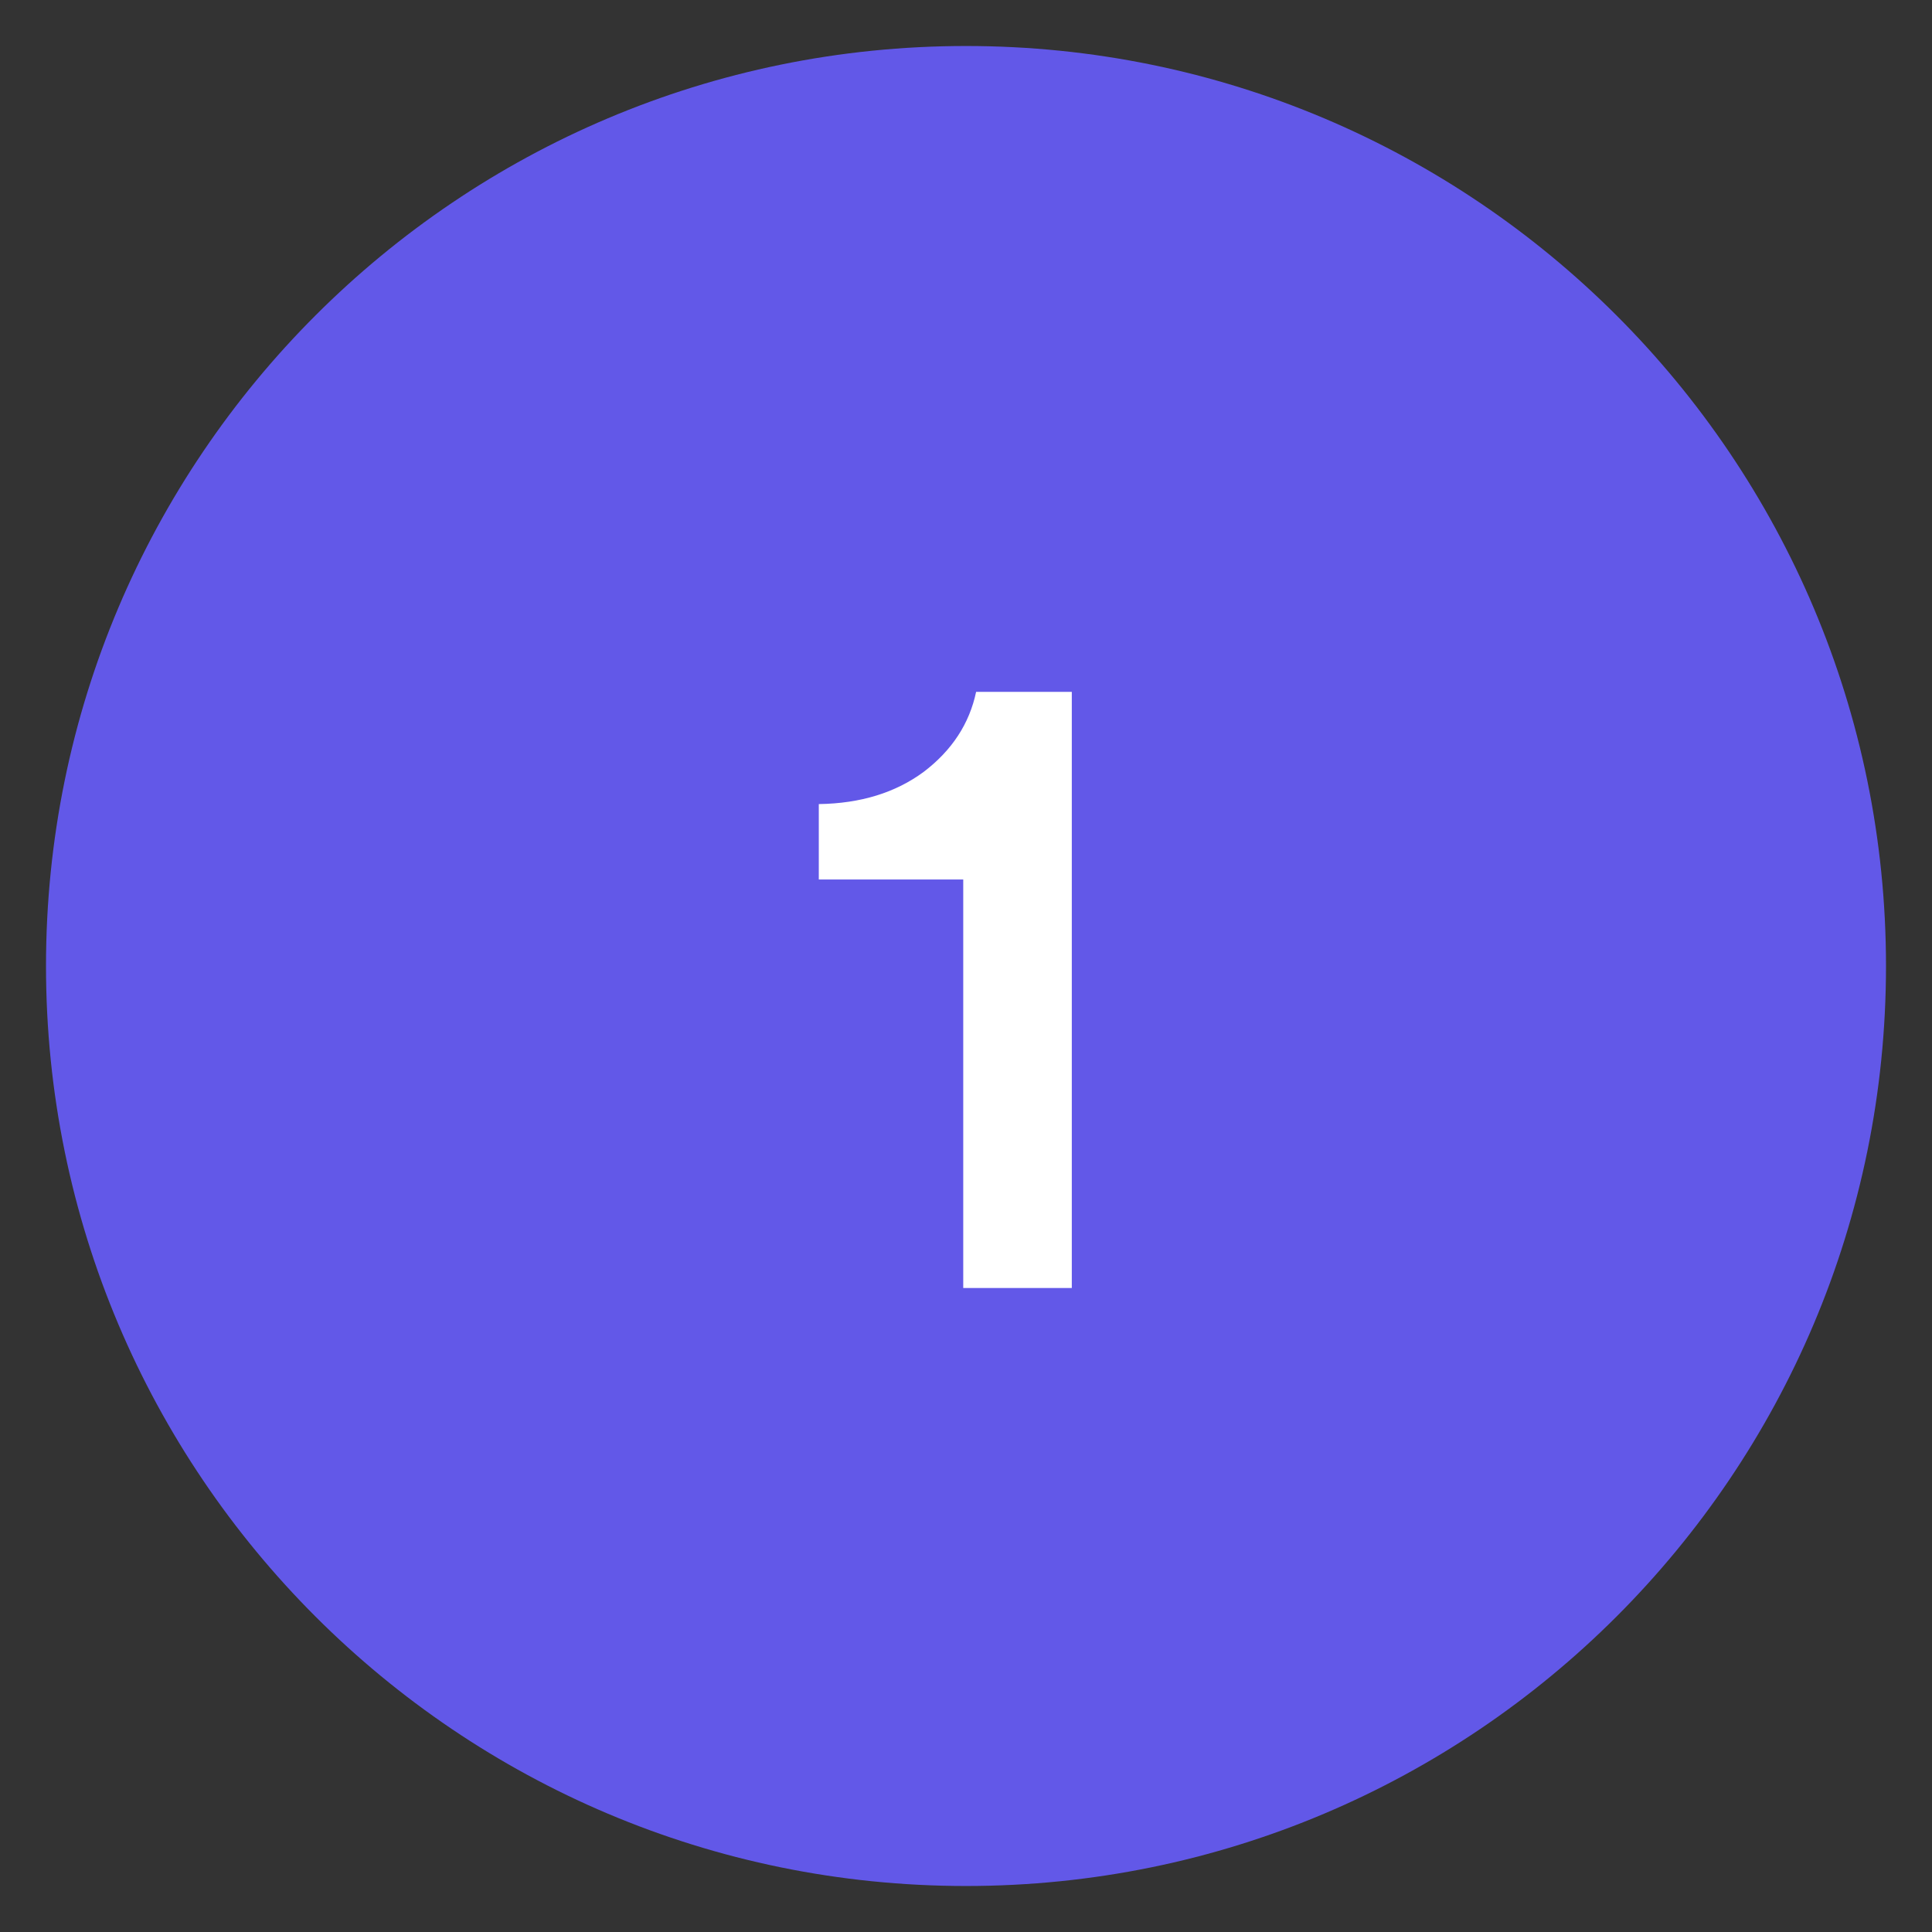
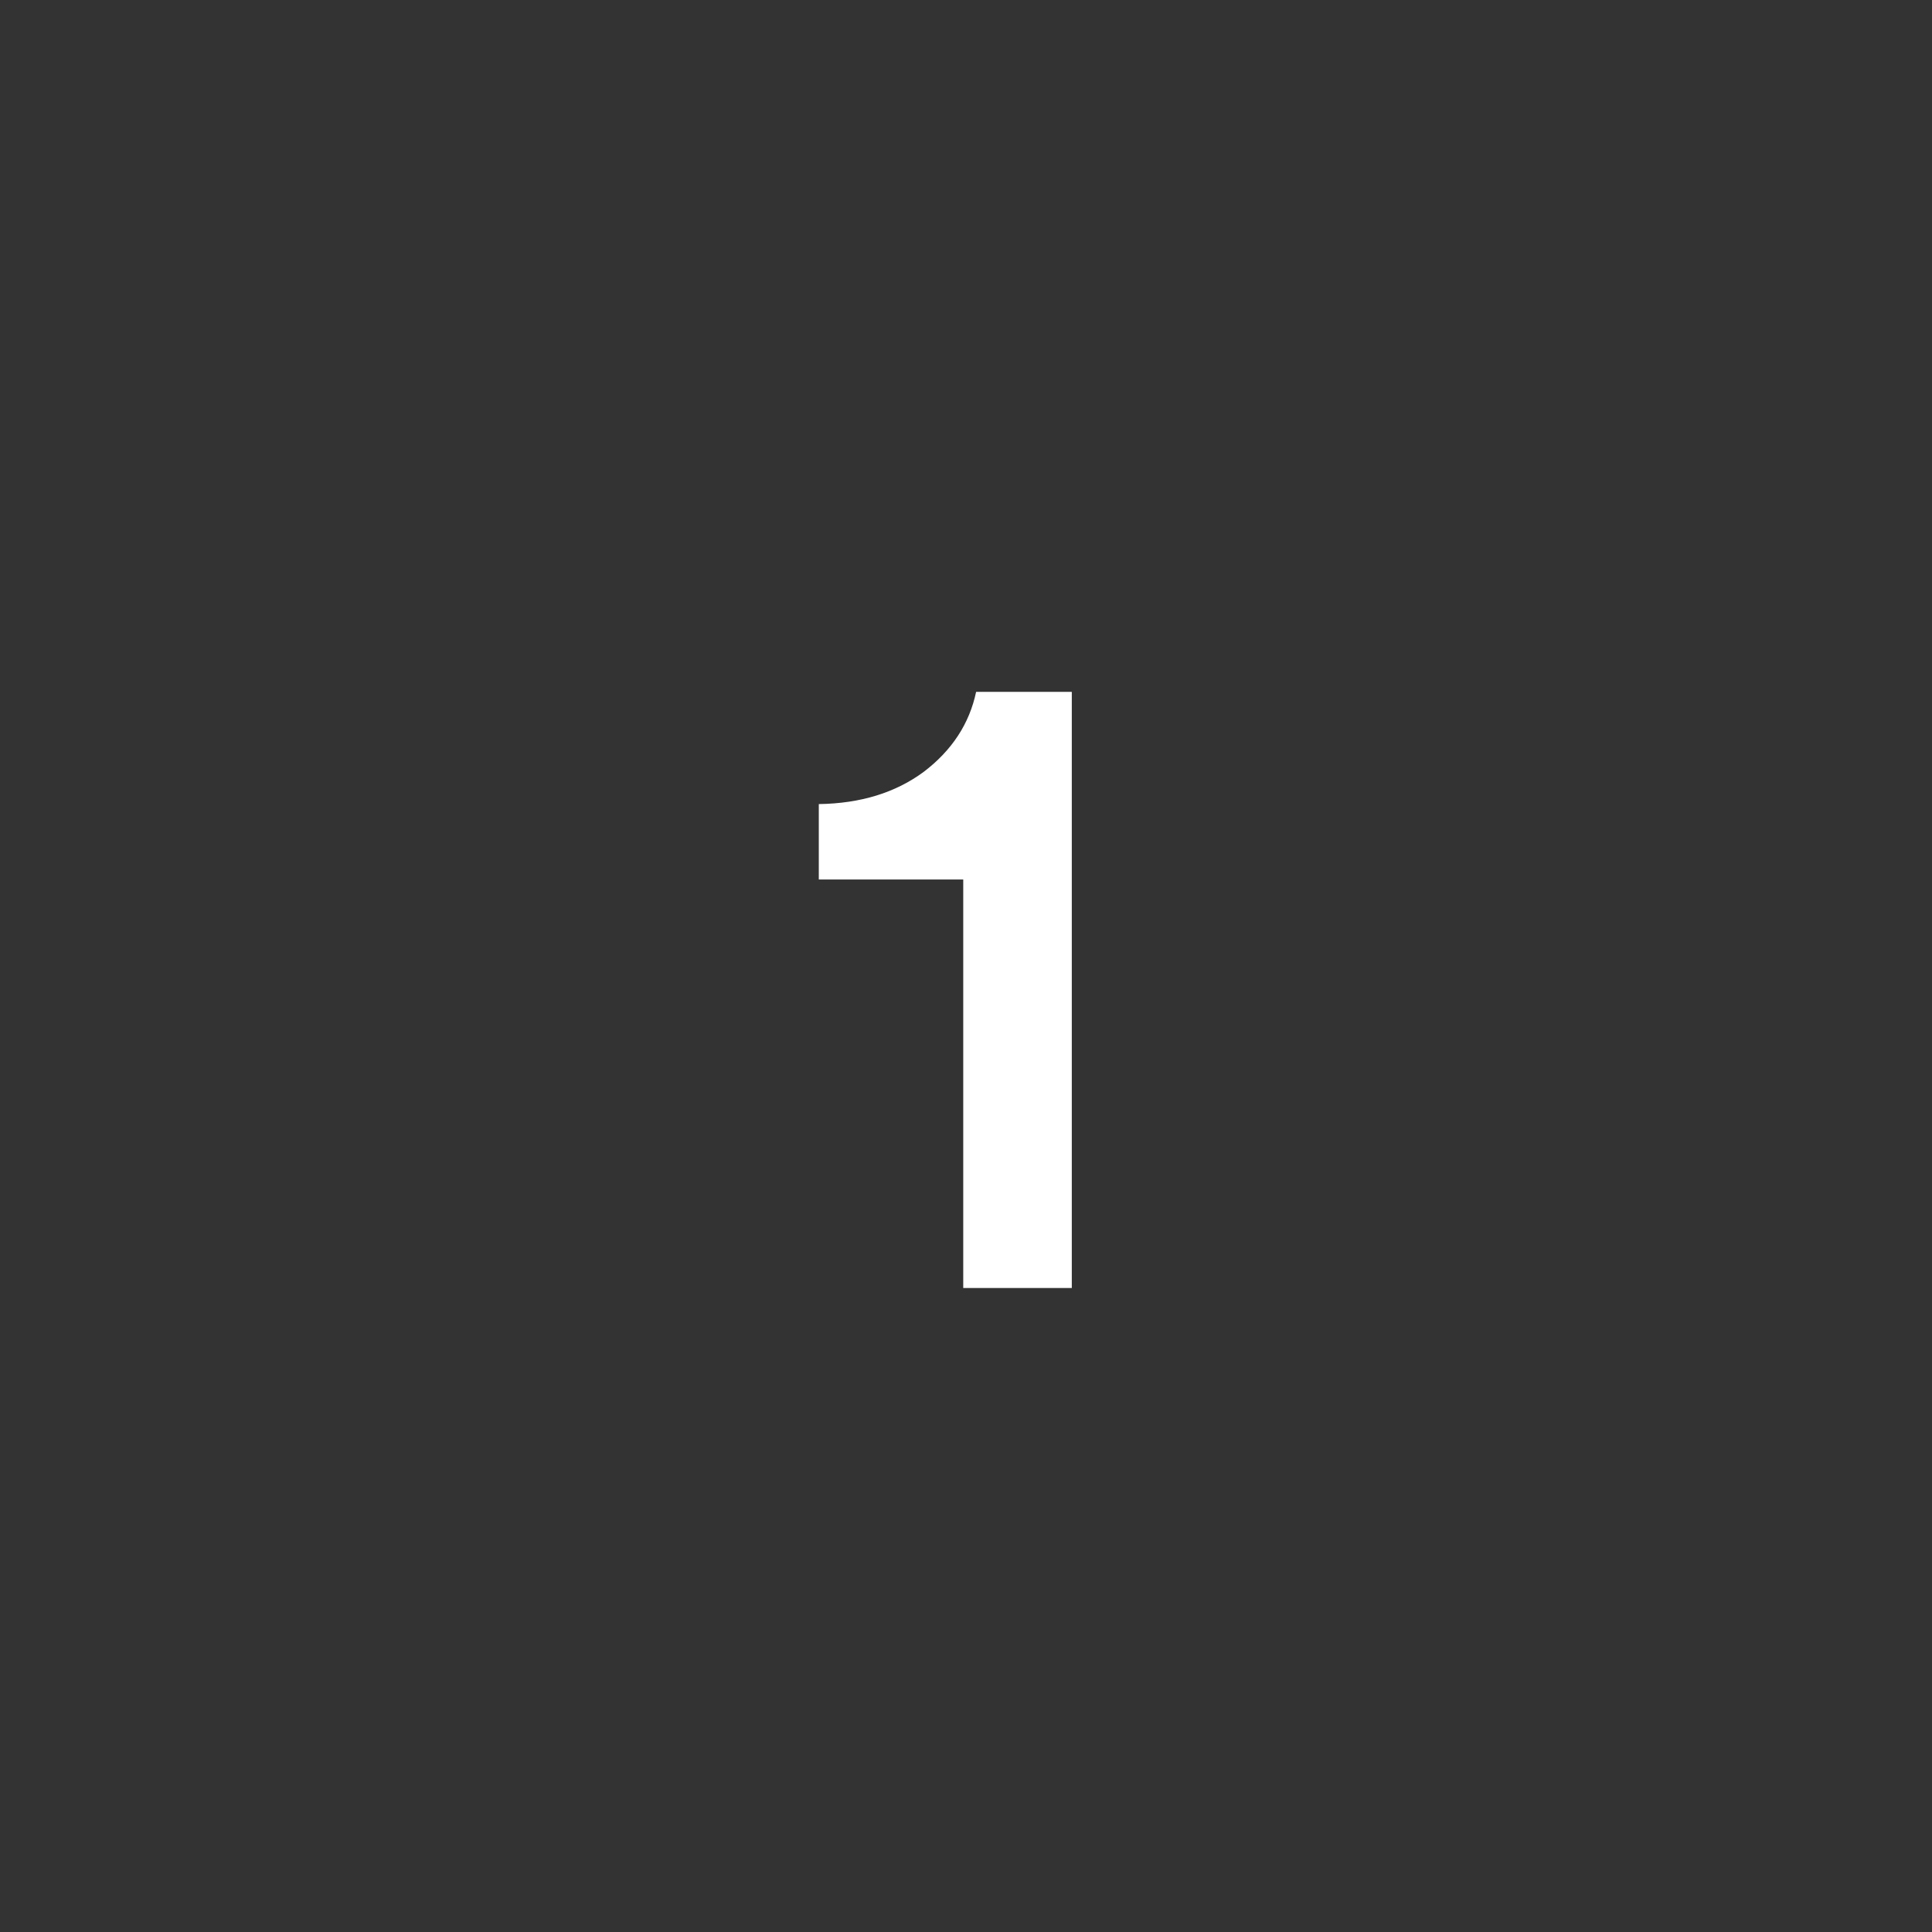
<svg xmlns="http://www.w3.org/2000/svg" width="42" height="42" viewBox="0 0 42 42" fill="none">
  <rect x="0" y="0" width="42" height="42" fill="#333333" stroke="none" />
-   <path d="M1 21C1 9.954 9.954 1 21 1C32.046 1 41 9.954 41 21C41 32.046 32.046 41 21 41C9.954 41 1 32.046 1 21Z" fill="#6258E8" />
-   <path d="M23.3 28H20.94V19.12H17.8V17.48C18.707 17.467 19.467 17.233 20.08 16.78C20.694 16.313 21.074 15.733 21.22 15.04H23.3V28Z" fill="white" />
+   <path d="M23.3 28H20.94V19.12H17.8V17.48C18.707 17.467 19.467 17.233 20.08 16.78C20.694 16.313 21.074 15.733 21.22 15.04H23.3Z" fill="white" />
</svg>